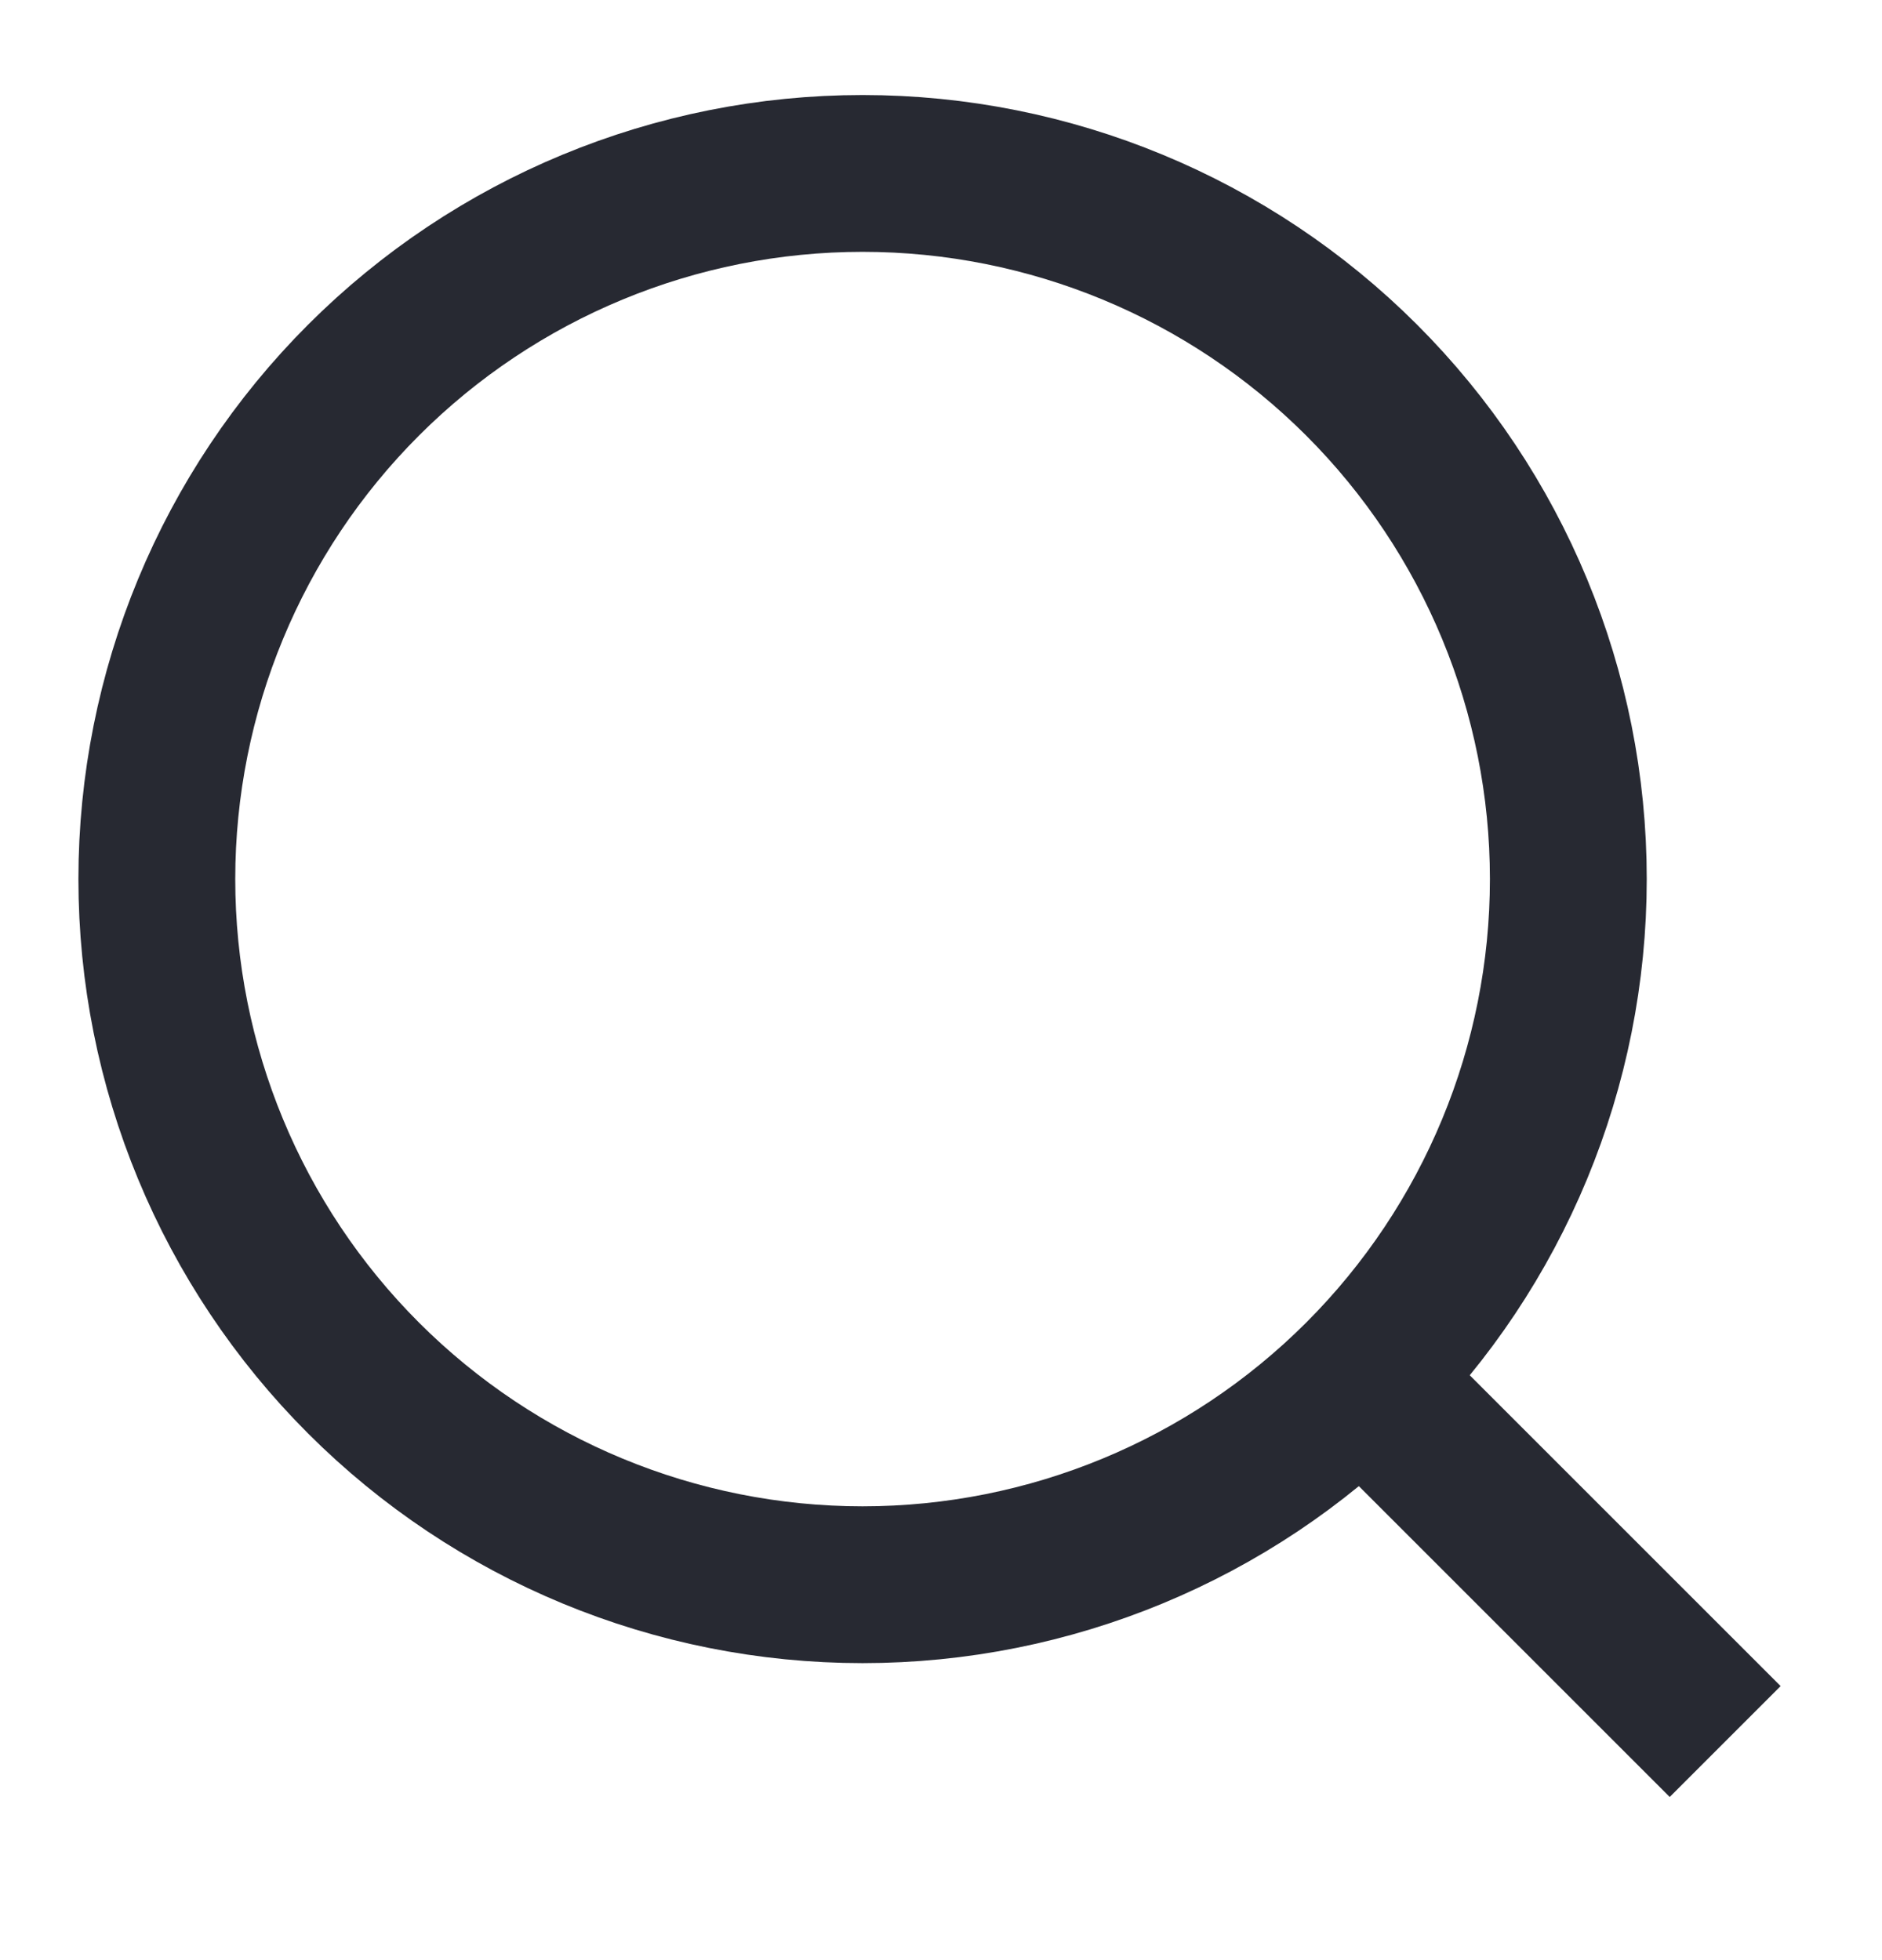
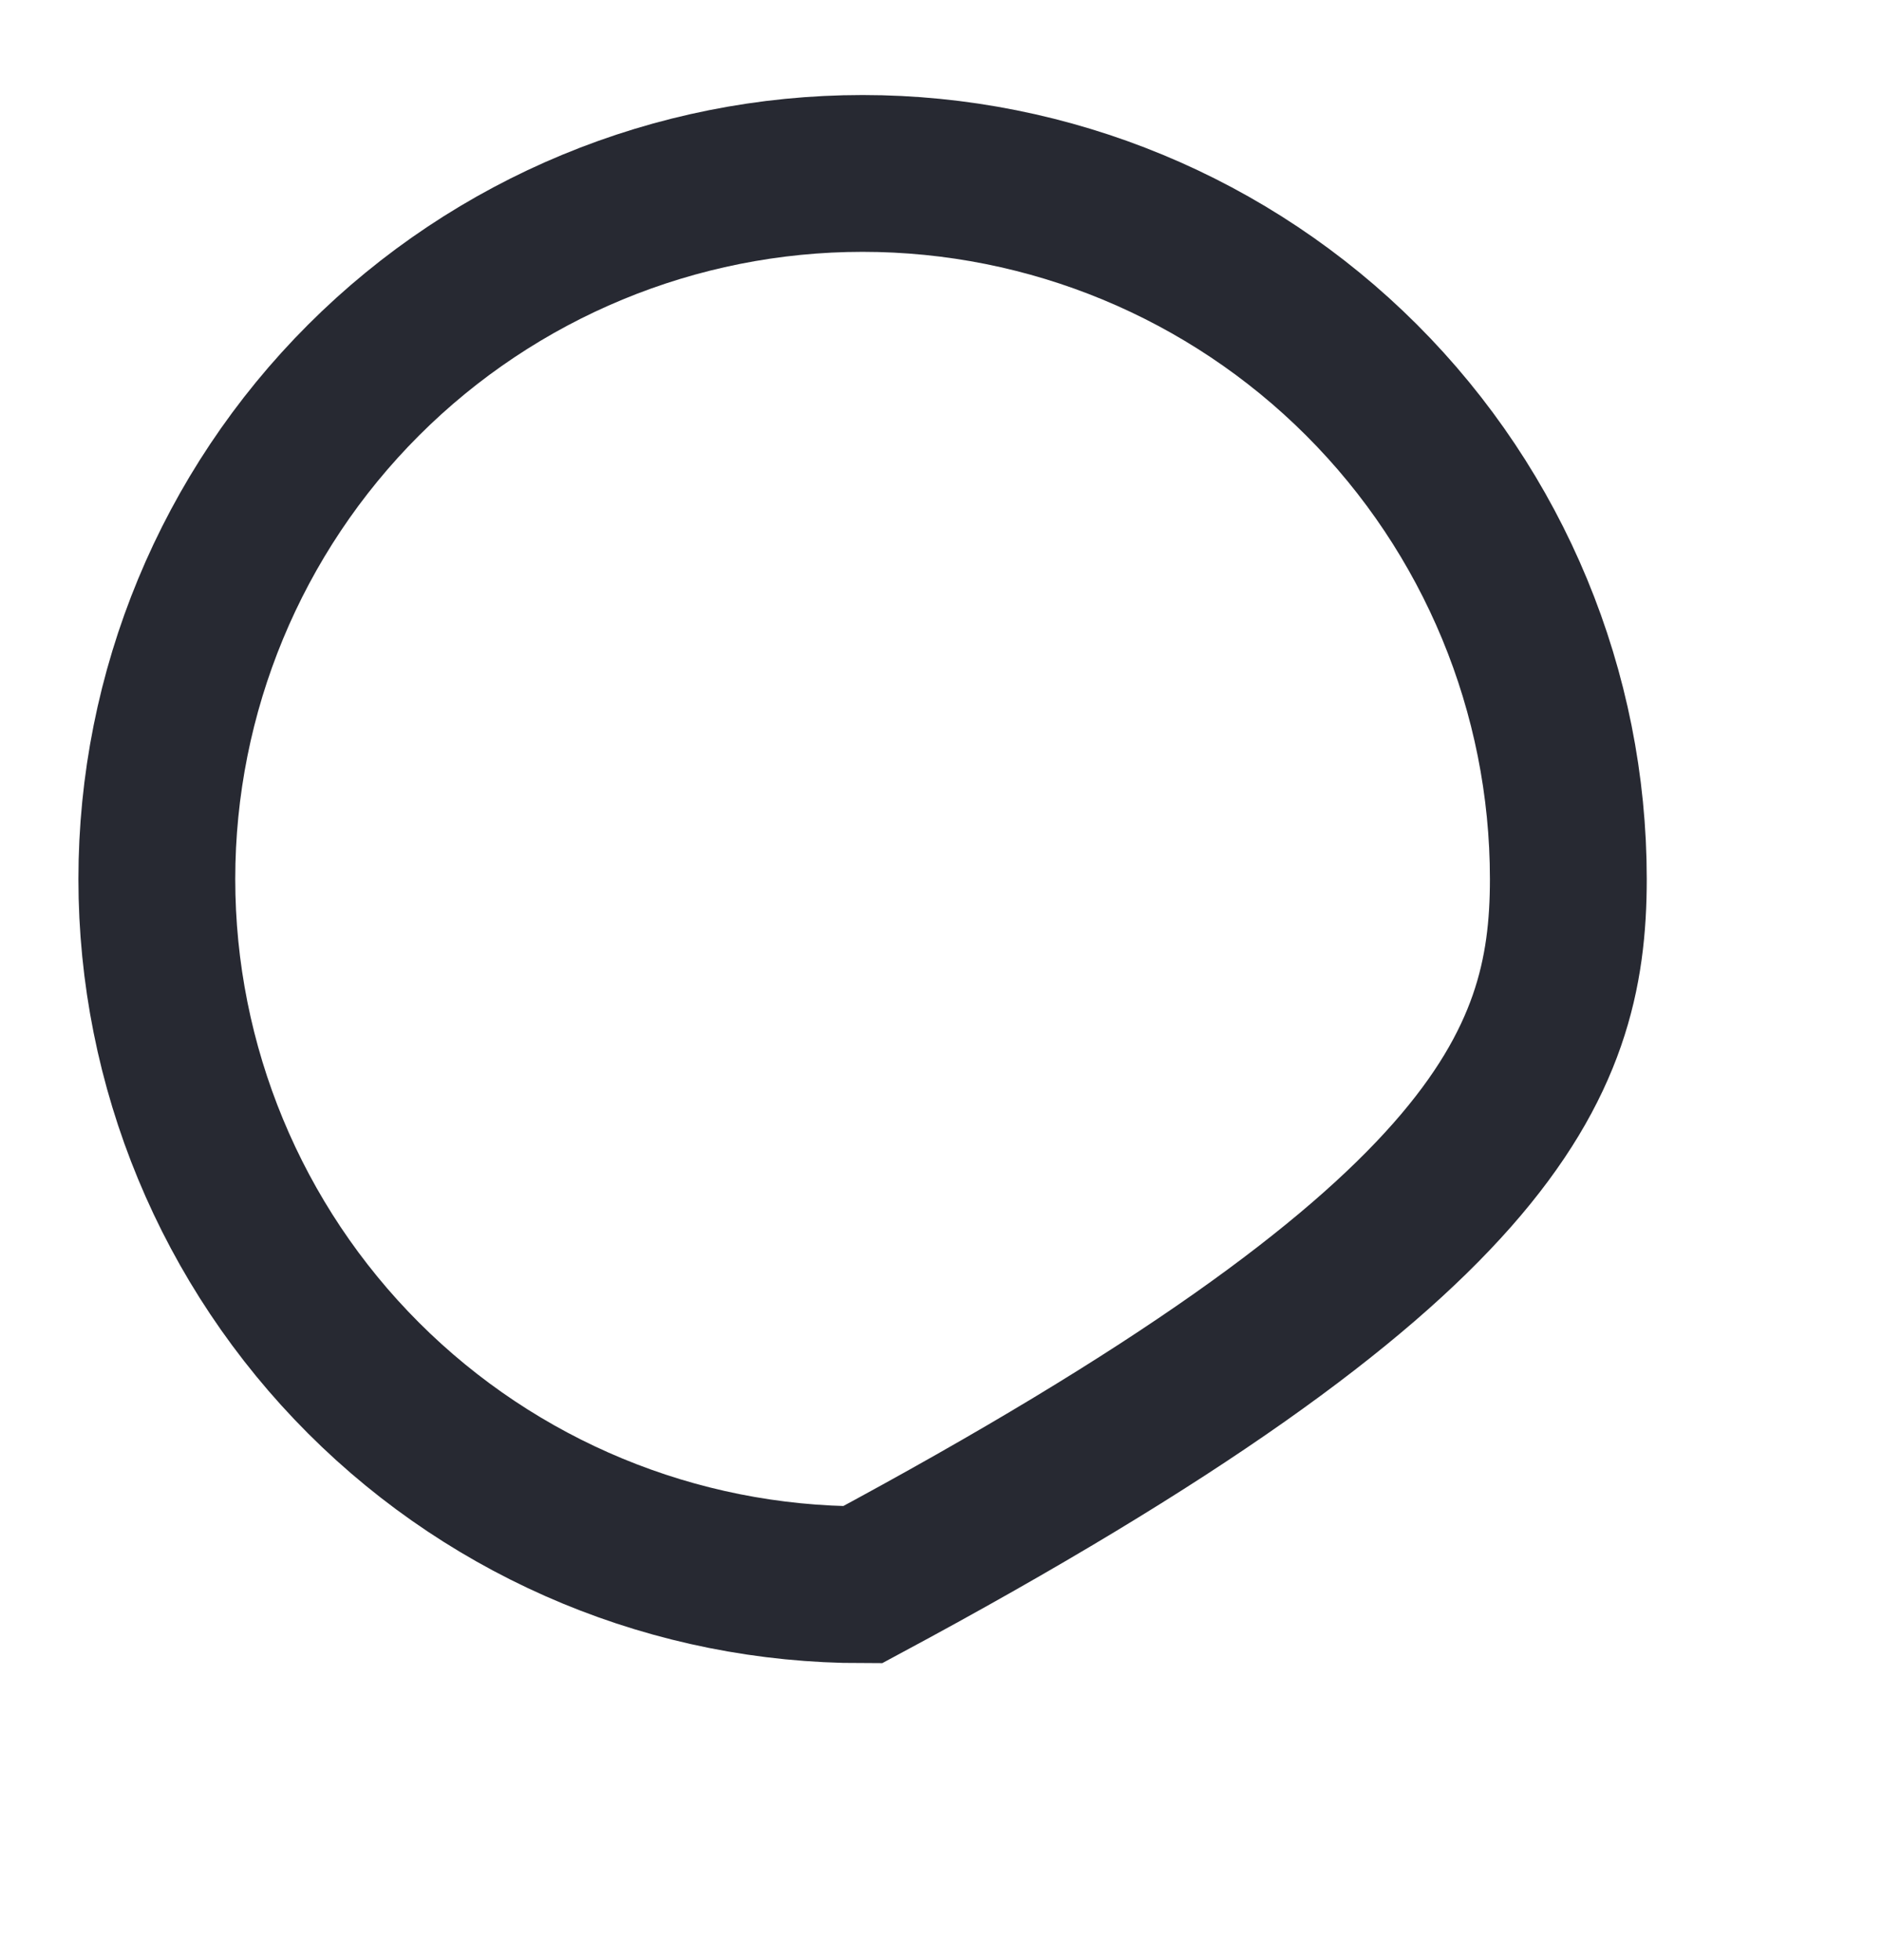
<svg xmlns="http://www.w3.org/2000/svg" width="24" height="25" viewBox="0 0 24 25" fill="none">
-   <path d="M2 11.212C2 13.599 2.948 15.888 4.636 17.576C6.324 19.264 8.613 20.212 11 20.212C13.387 20.212 15.676 19.264 17.364 17.576C19.052 15.888 20 13.599 20 11.212C20 8.825 19.052 6.536 17.364 4.848C15.676 3.16 13.387 2.212 11 2.212C8.613 2.212 6.324 3.16 4.636 4.848C2.948 6.536 2 8.825 2 11.212Z" stroke="#272932" stroke-width="2" />
-   <path d="M17.364 17.576L22 22.212" stroke="#272932" stroke-width="2" />
+   <path d="M2 11.212C2 13.599 2.948 15.888 4.636 17.576C6.324 19.264 8.613 20.212 11 20.212C19.052 15.888 20 13.599 20 11.212C20 8.825 19.052 6.536 17.364 4.848C15.676 3.16 13.387 2.212 11 2.212C8.613 2.212 6.324 3.16 4.636 4.848C2.948 6.536 2 8.825 2 11.212Z" stroke="#272932" stroke-width="2" />
</svg>